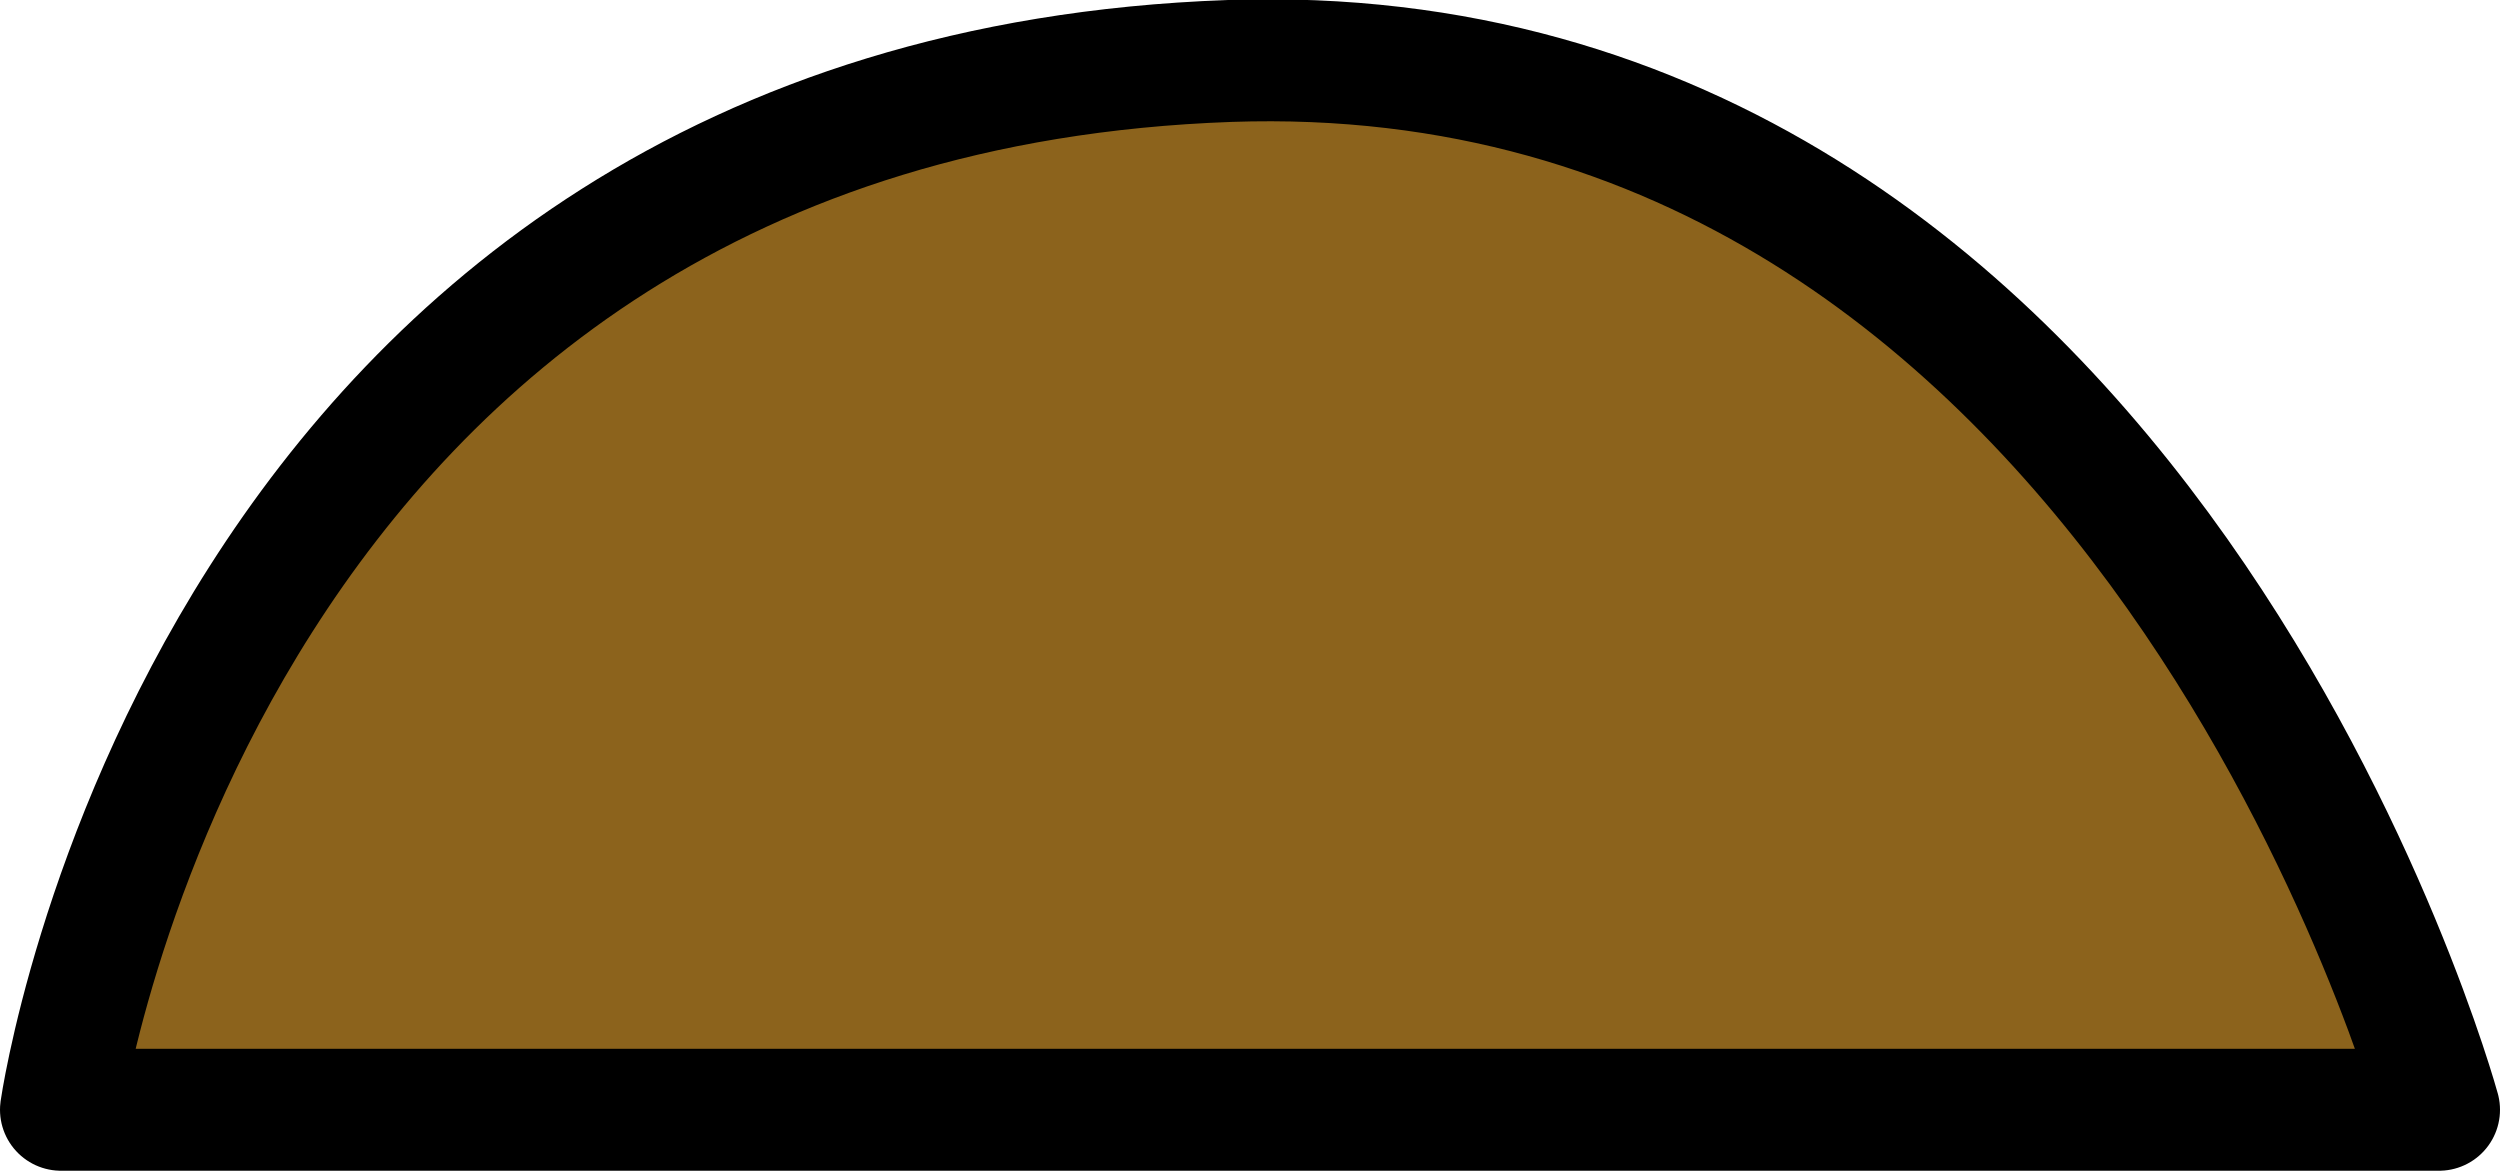
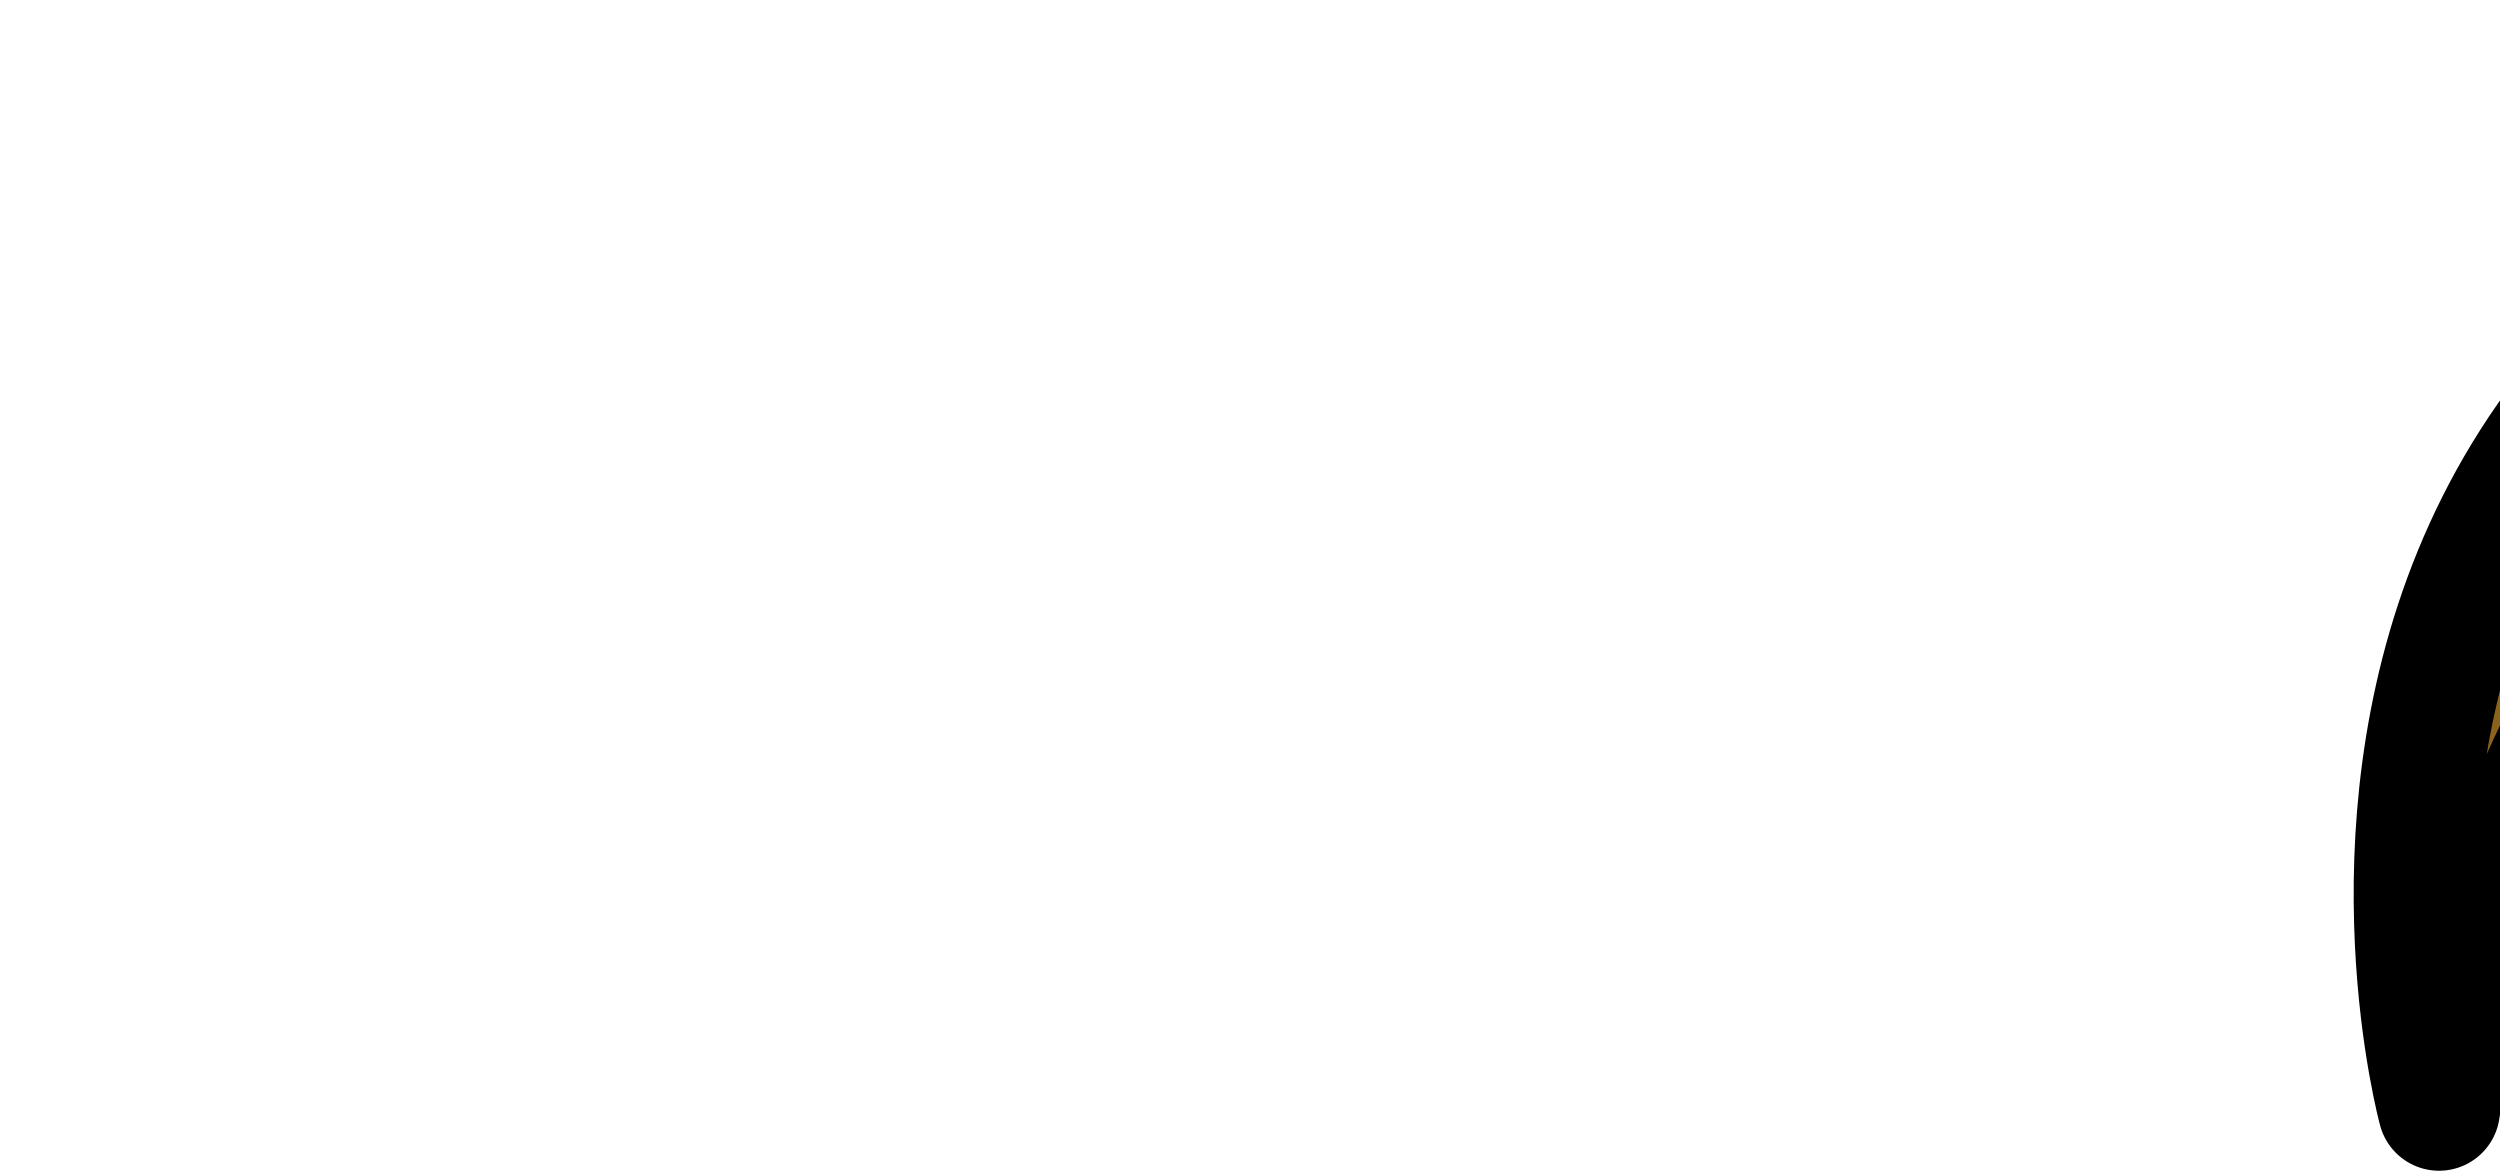
<svg xmlns="http://www.w3.org/2000/svg" version="1.0" id="hieroglyphicsLetterTGraphic" x="0px" y="0px" viewBox="0 0 102.5 48" enable-background="new 0 0 102.5 48" xml:space="preserve">
  <g id="hieroglyphicsLetterT">
-     <path fill="#8C631C" stroke="#000000" stroke-width="5" stroke-linecap="round" stroke-linejoin="round" stroke-miterlimit="10" d="M100,45.5H2.5c0,0,5.9-41.5,47.9-43C87.9,1.2,100,45.5,100,45.5z" />
+     <path fill="#8C631C" stroke="#000000" stroke-width="5" stroke-linecap="round" stroke-linejoin="round" stroke-miterlimit="10" d="M100,45.5c0,0,5.9-41.5,47.9-43C87.9,1.2,100,45.5,100,45.5z" />
  </g>
</svg>